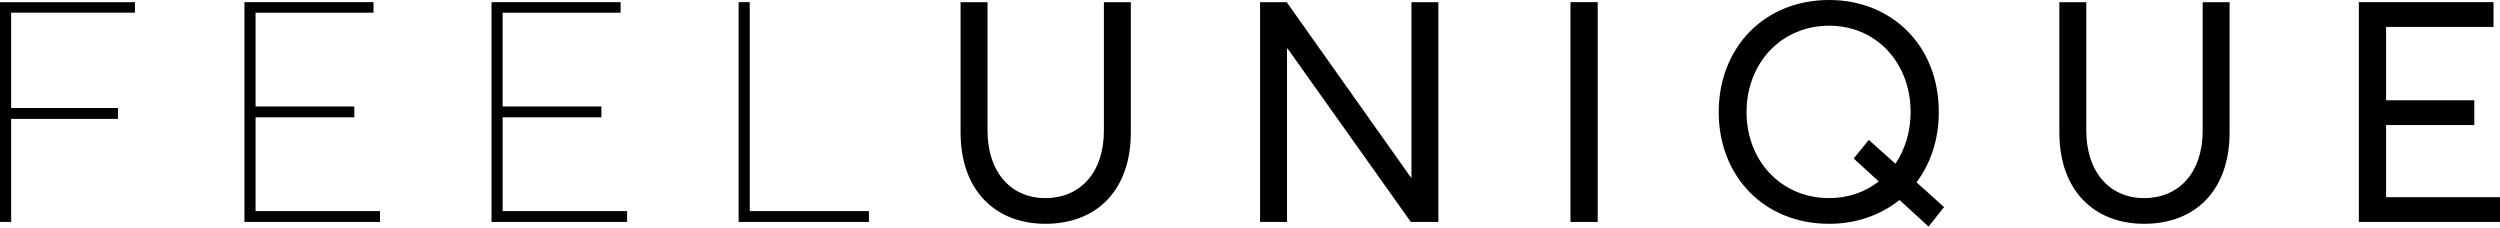
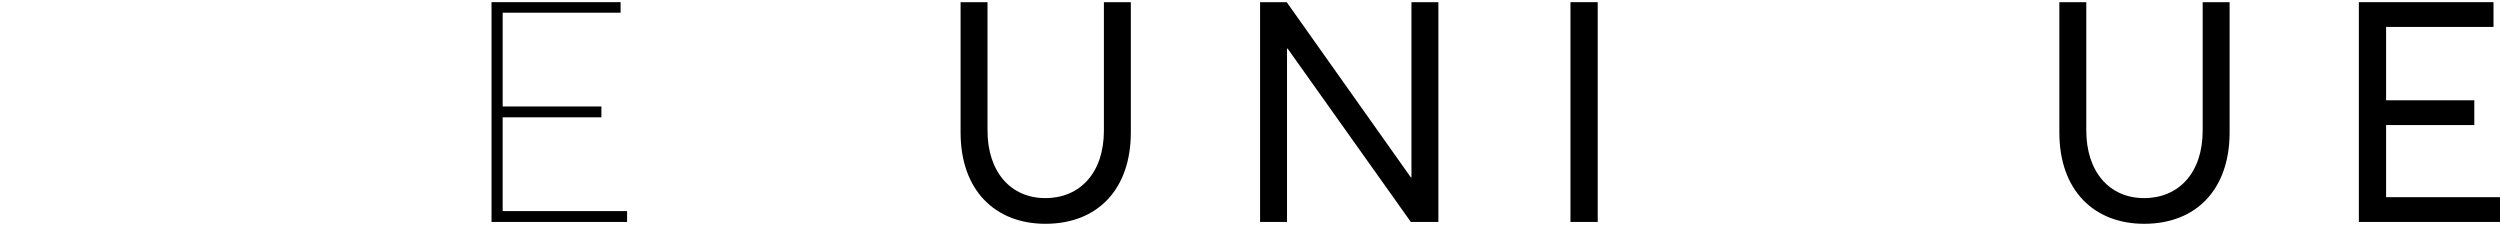
<svg xmlns="http://www.w3.org/2000/svg" version="1.2" baseProfile="tiny" width="400px" height="36.5px" id="feelunique-logo-svg" viewBox="0 0 400 36.5" xml:space="preserve">
  <g>
-     <path d="M0,0.347h21.593v1.684H1.783v15.254h17.087v1.733H1.783v16.493H0V0.347z" />
-     <path d="M39.108,0.347h20.653v1.684h-18.87v15.006H56.69v1.733H40.891v15.007h19.91v1.733H39.108V0.347z" />
    <path d="M78.643,0.347h20.653v1.684h-18.87v15.006h15.799v1.733H80.425v15.007h19.91v1.733H78.643V0.347z" />
-     <path d="M118.177,0.347h1.783v33.43h19.068v1.733h-20.85V0.347z" />
-     <path d="M153.694,21.197V0.347h4.309V20.9c0,6.488,3.616,10.797,9.261,10.797c5.497,0,9.36-4.011,9.36-10.797V0.347h4.309v20.85         c0,9.063-5.3,14.61-13.669,14.61C159.241,35.808,153.694,30.459,153.694,21.197z" />
+     <path d="M153.694,21.197V0.347h4.309V20.9c0,6.488,3.616,10.797,9.261,10.797c5.497,0,9.36-4.011,9.36-10.797V0.347h4.309v20.85         c0,9.063-5.3,14.61-13.669,14.61C159.241,35.808,153.694,30.459,153.694,21.197" />
    <path d="M230.14,0.347v35.164h-4.407L206.021,7.776h-0.099v27.735h-4.309V0.347h4.26l19.86,28.032h0.099V0.347H230.14z" />
    <path d="M251.275,0.347h4.358v35.164h-4.358V0.347z" />
-     <path d="M308.571,36.254l-4.654-4.259c-3.022,2.427-6.935,3.813-11.243,3.813c-10.549,0-17.681-7.725-17.681-17.879         S282.124,0,292.673,0c9.905,0,17.533,7.182,17.533,17.929c0,4.457-1.337,8.271-3.565,11.242l4.407,3.962L308.571,36.254z          M300.597,29.023l-4.01-3.665l2.426-2.971l4.26,3.814c1.534-2.279,2.426-5.151,2.426-8.271c0-7.874-5.498-13.818-13.025-13.818         c-7.628,0-13.224,5.944-13.224,13.818s5.597,13.768,13.224,13.768C295.743,31.697,298.467,30.707,300.597,29.023z" />
    <path d="M329.497,21.197V0.347h4.31V20.9c0,6.488,3.616,10.797,9.26,10.797c5.498,0,9.361-4.011,9.361-10.797V0.347h4.308v20.85         c0,9.063-5.299,14.61-13.669,14.61C335.045,35.808,329.497,30.459,329.497,21.197z" />
    <path d="M377.416,0.347h21.545v3.962h-17.186v11.738h14.114v3.962h-14.114v11.54H400v3.962h-22.584V0.347z" />
  </g>
</svg>